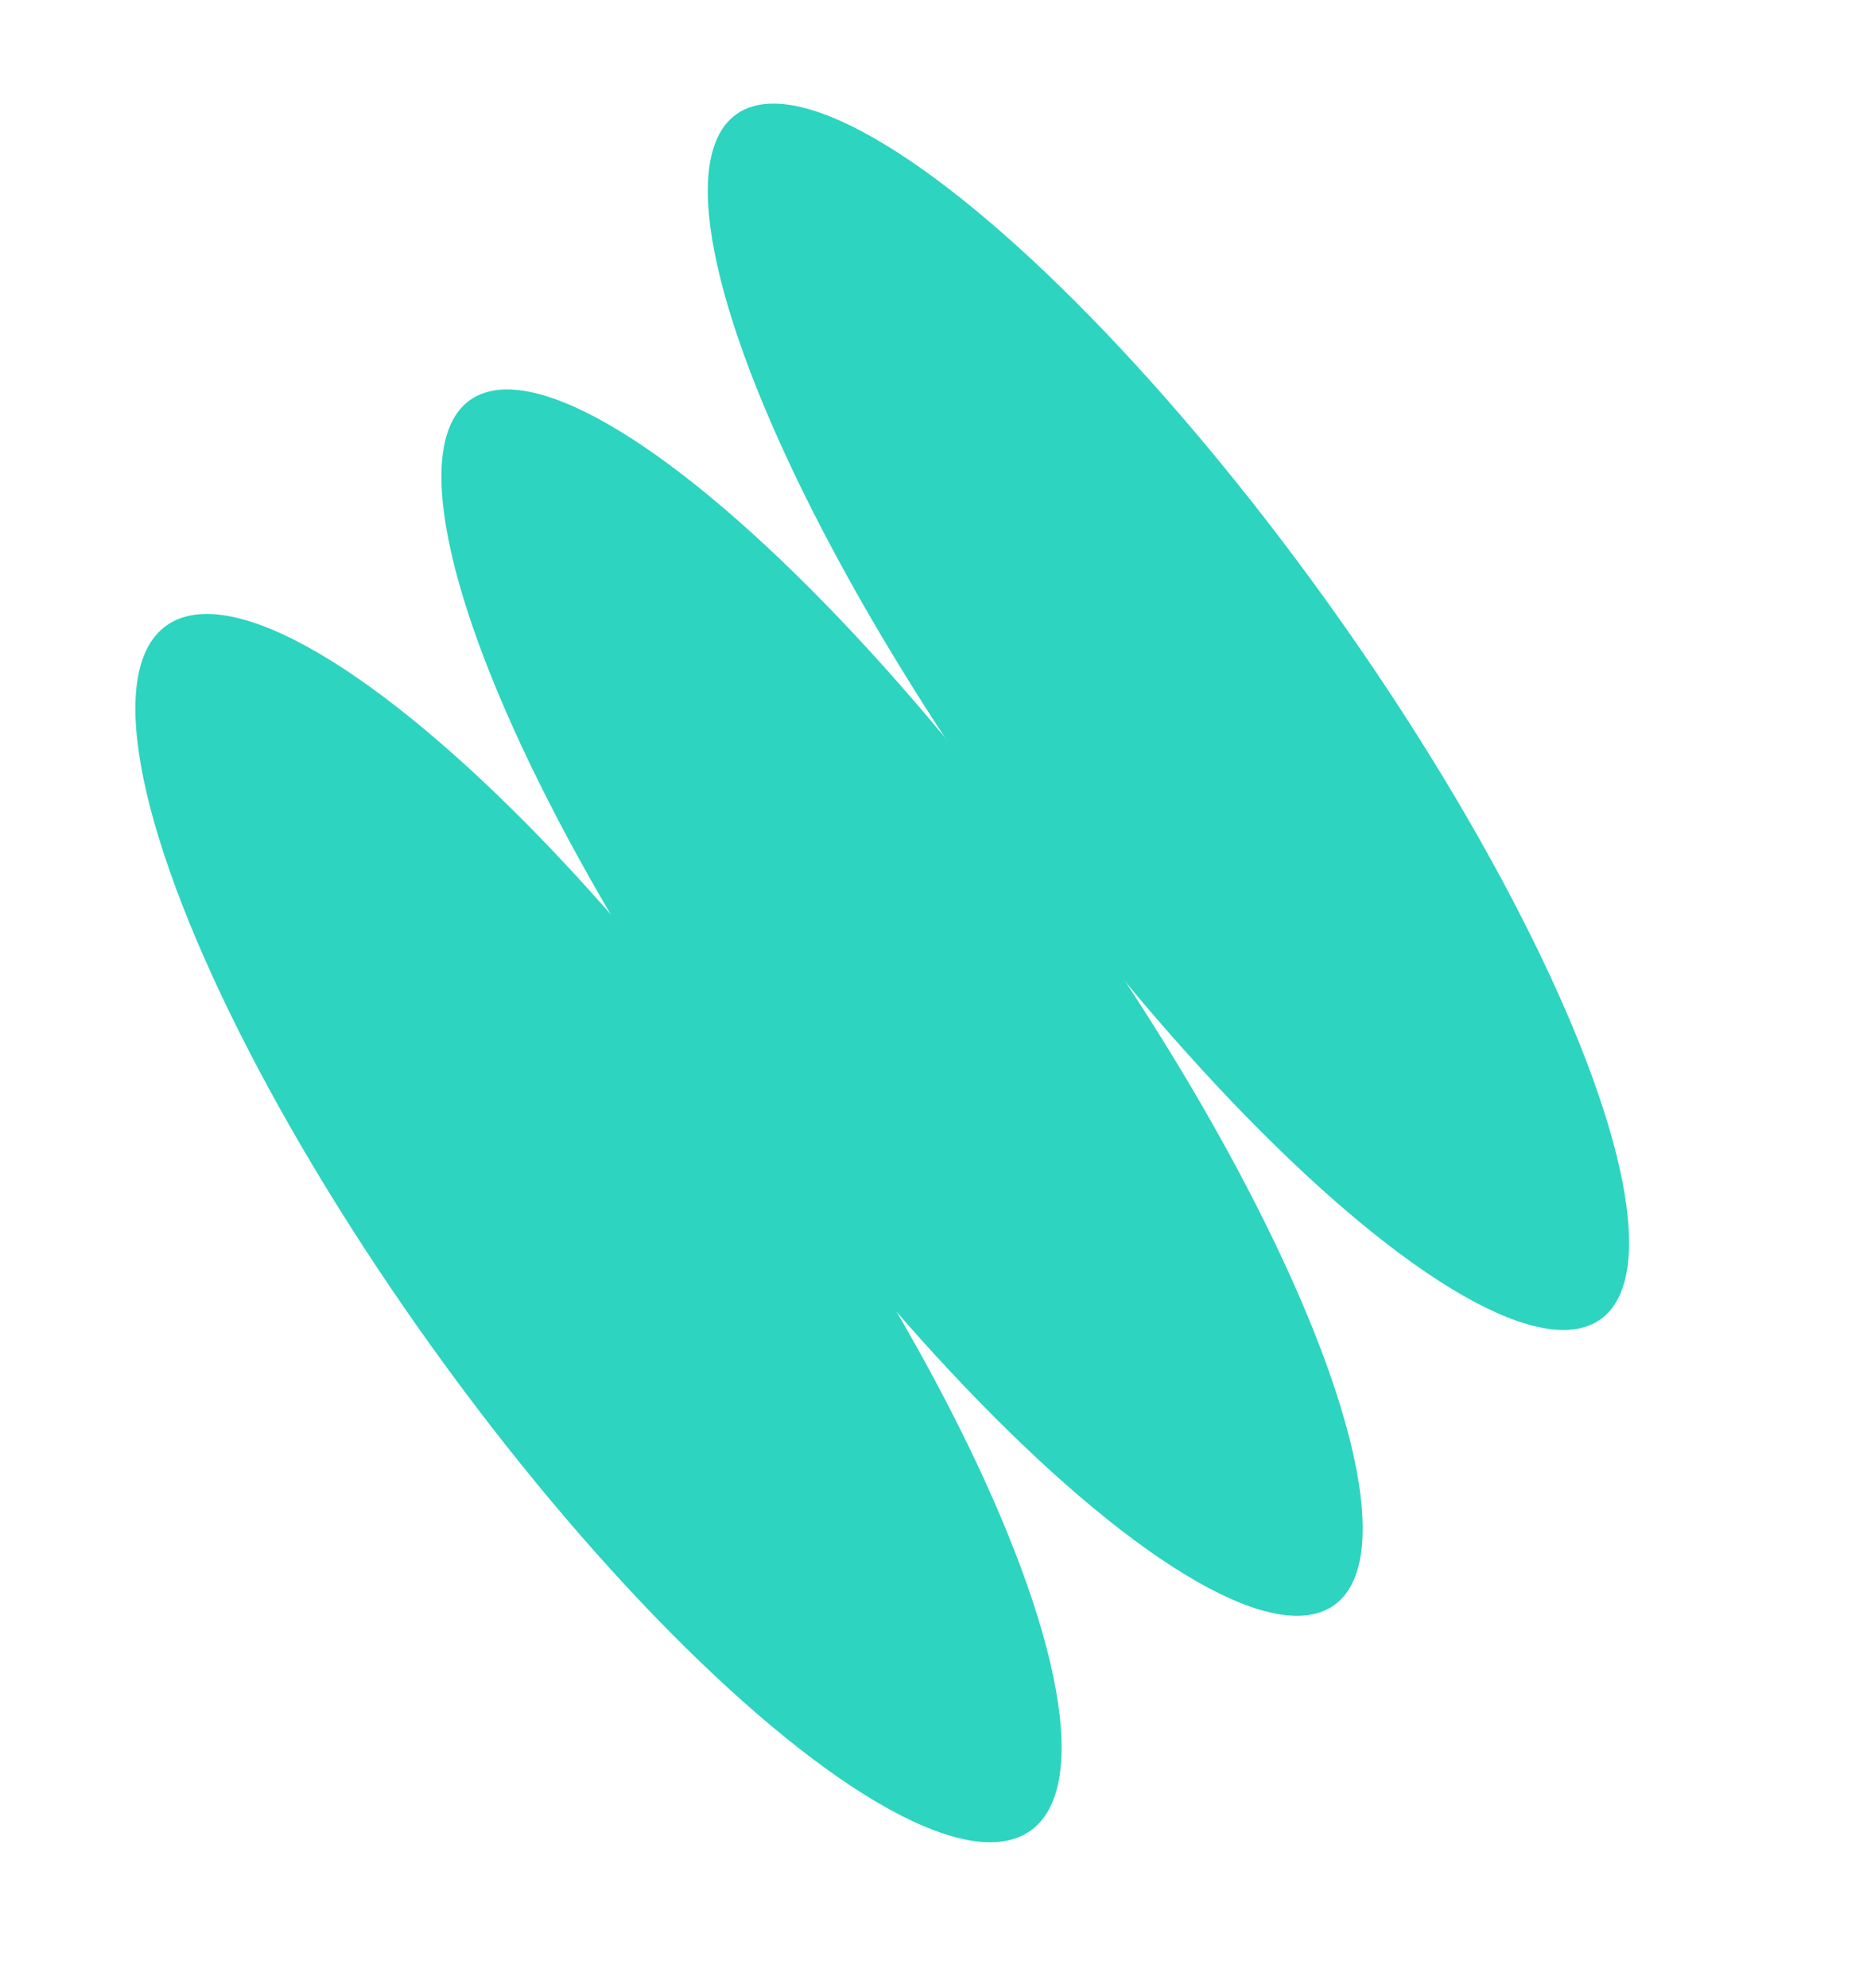
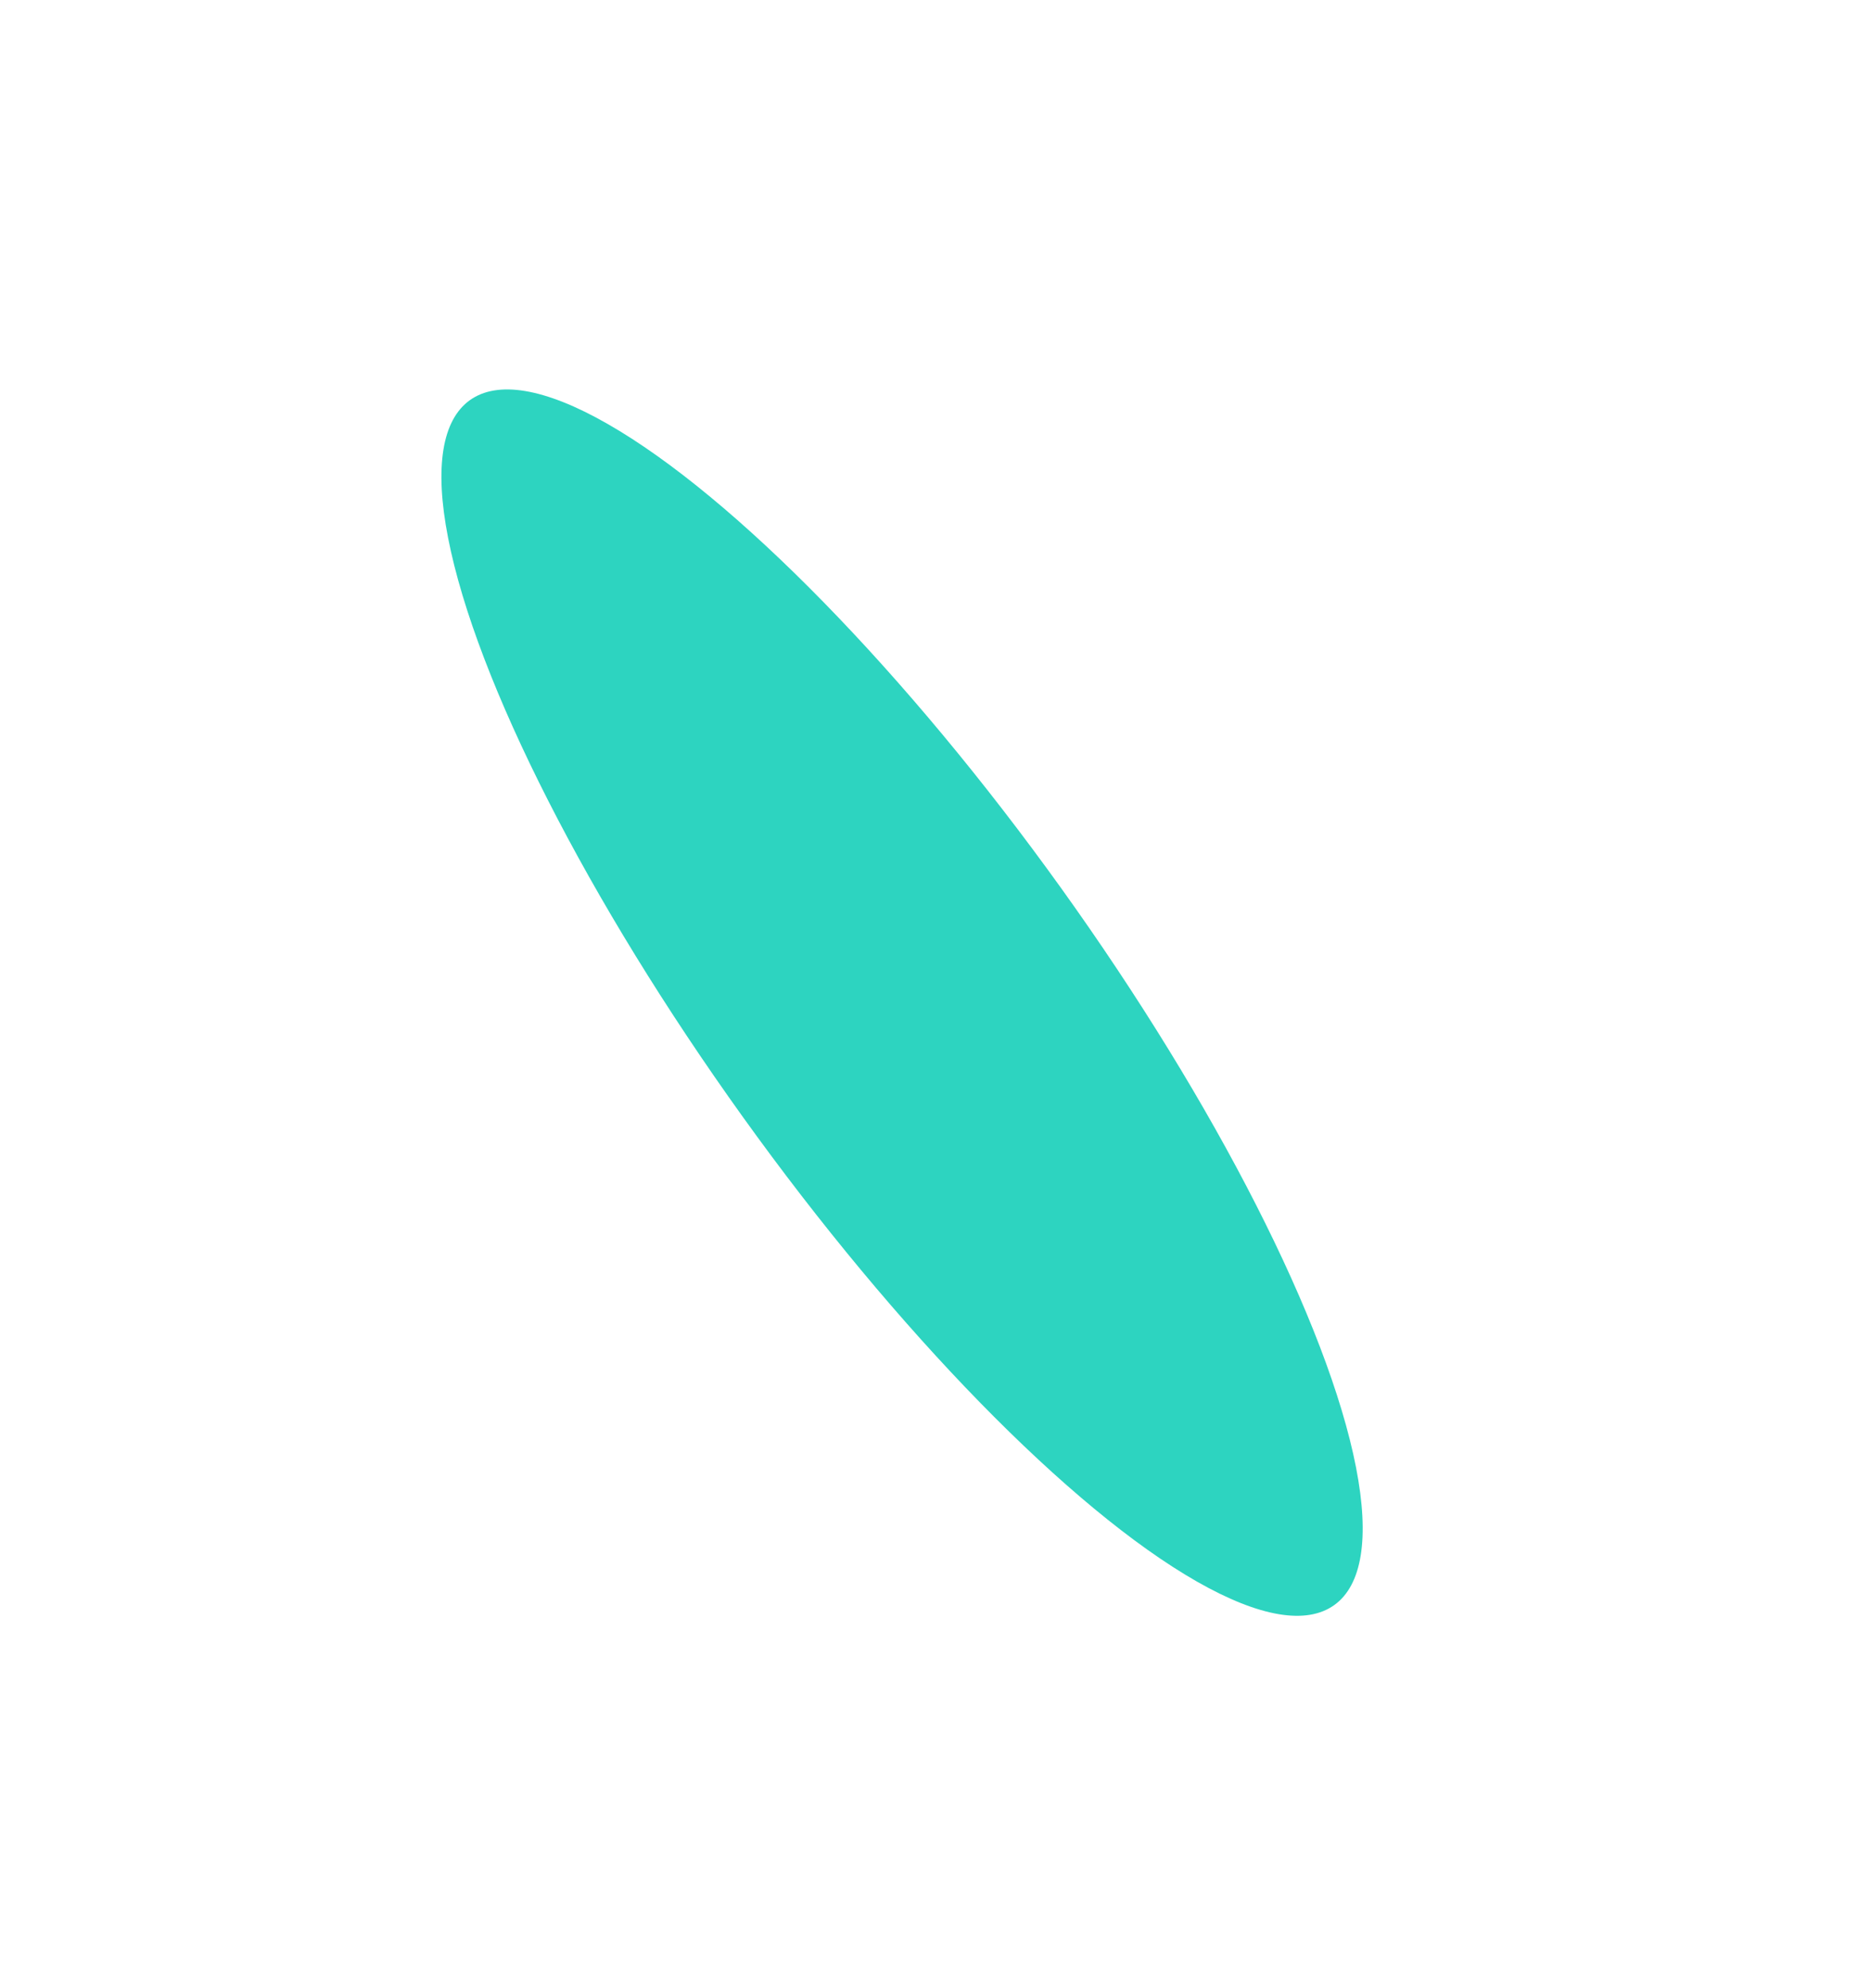
<svg xmlns="http://www.w3.org/2000/svg" width="16" height="17" viewBox="0 0 16 17" fill="none">
-   <ellipse cx="5.118" cy="10.501" rx="1.75" ry="6.34" transform="rotate(-35.662 5.118 10.501)" fill="#2DD4C0" />
  <ellipse cx="7.714" cy="8.573" rx="1.676" ry="6.34" transform="rotate(-35.662 7.714 8.573)" fill="#2DD4C0" />
-   <ellipse cx="9.992" cy="6.129" rx="1.676" ry="6.34" transform="rotate(-35.662 9.992 6.129)" fill="#2DD4C0" />
</svg>